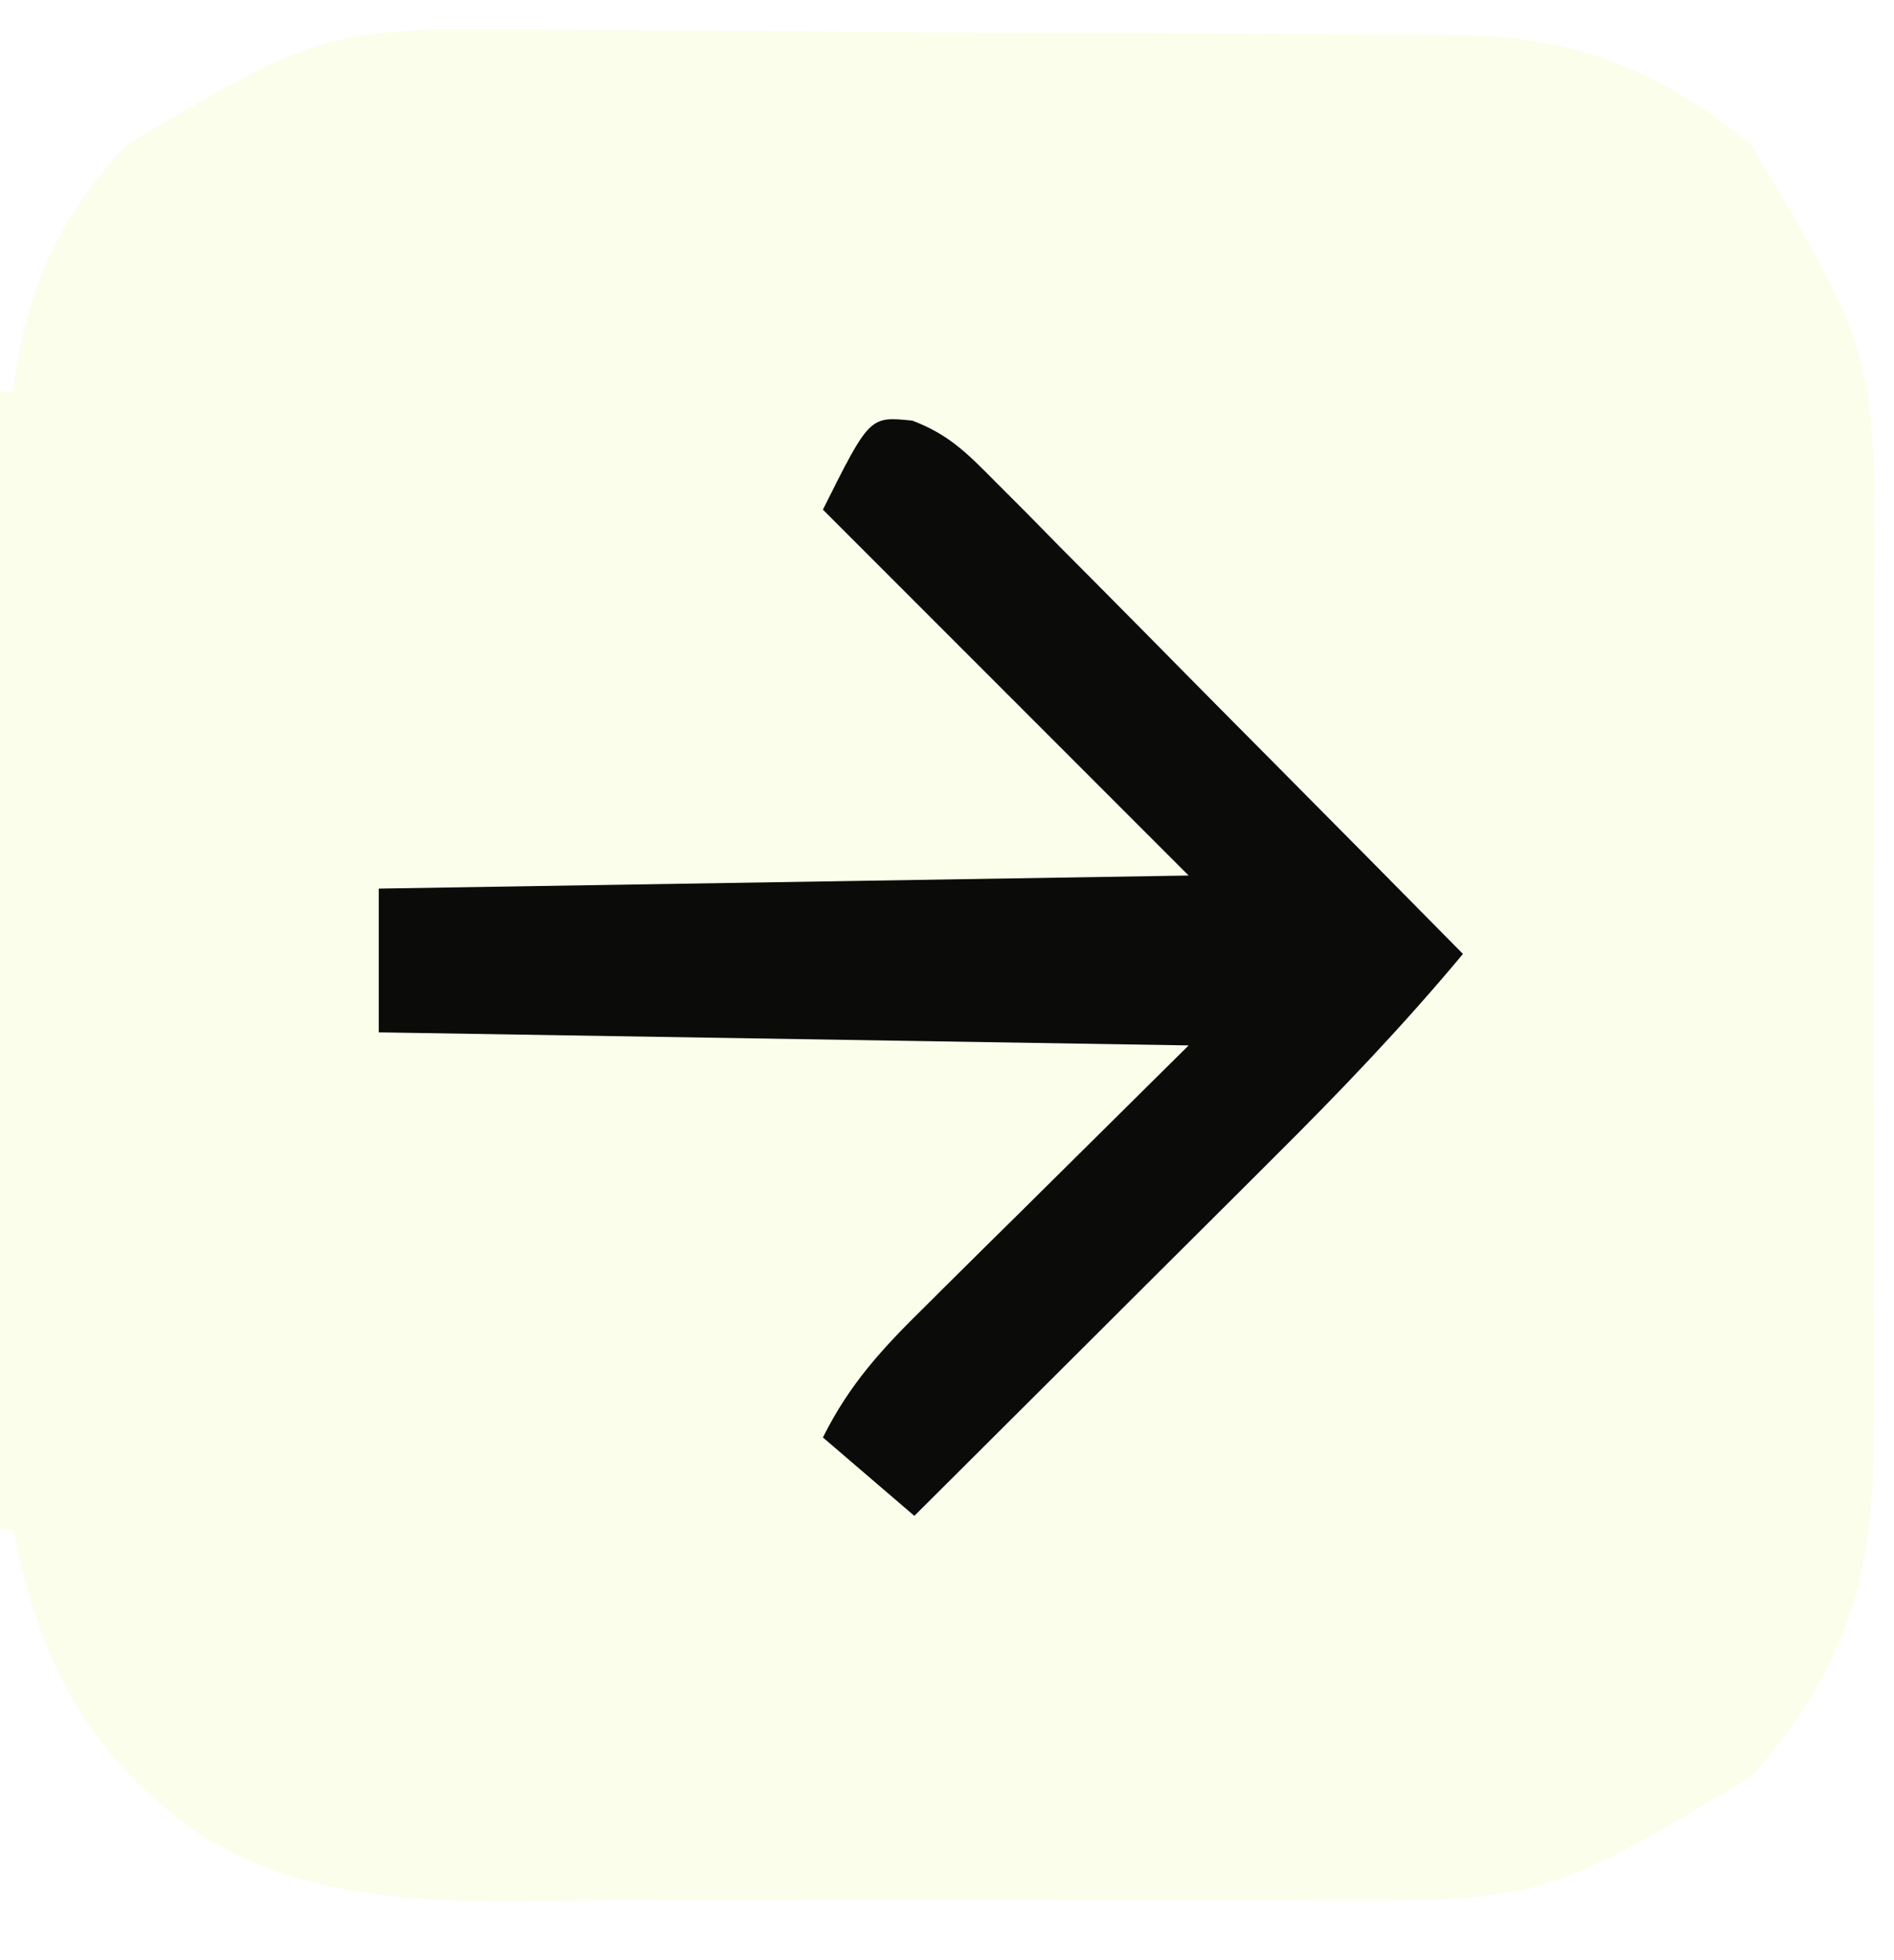
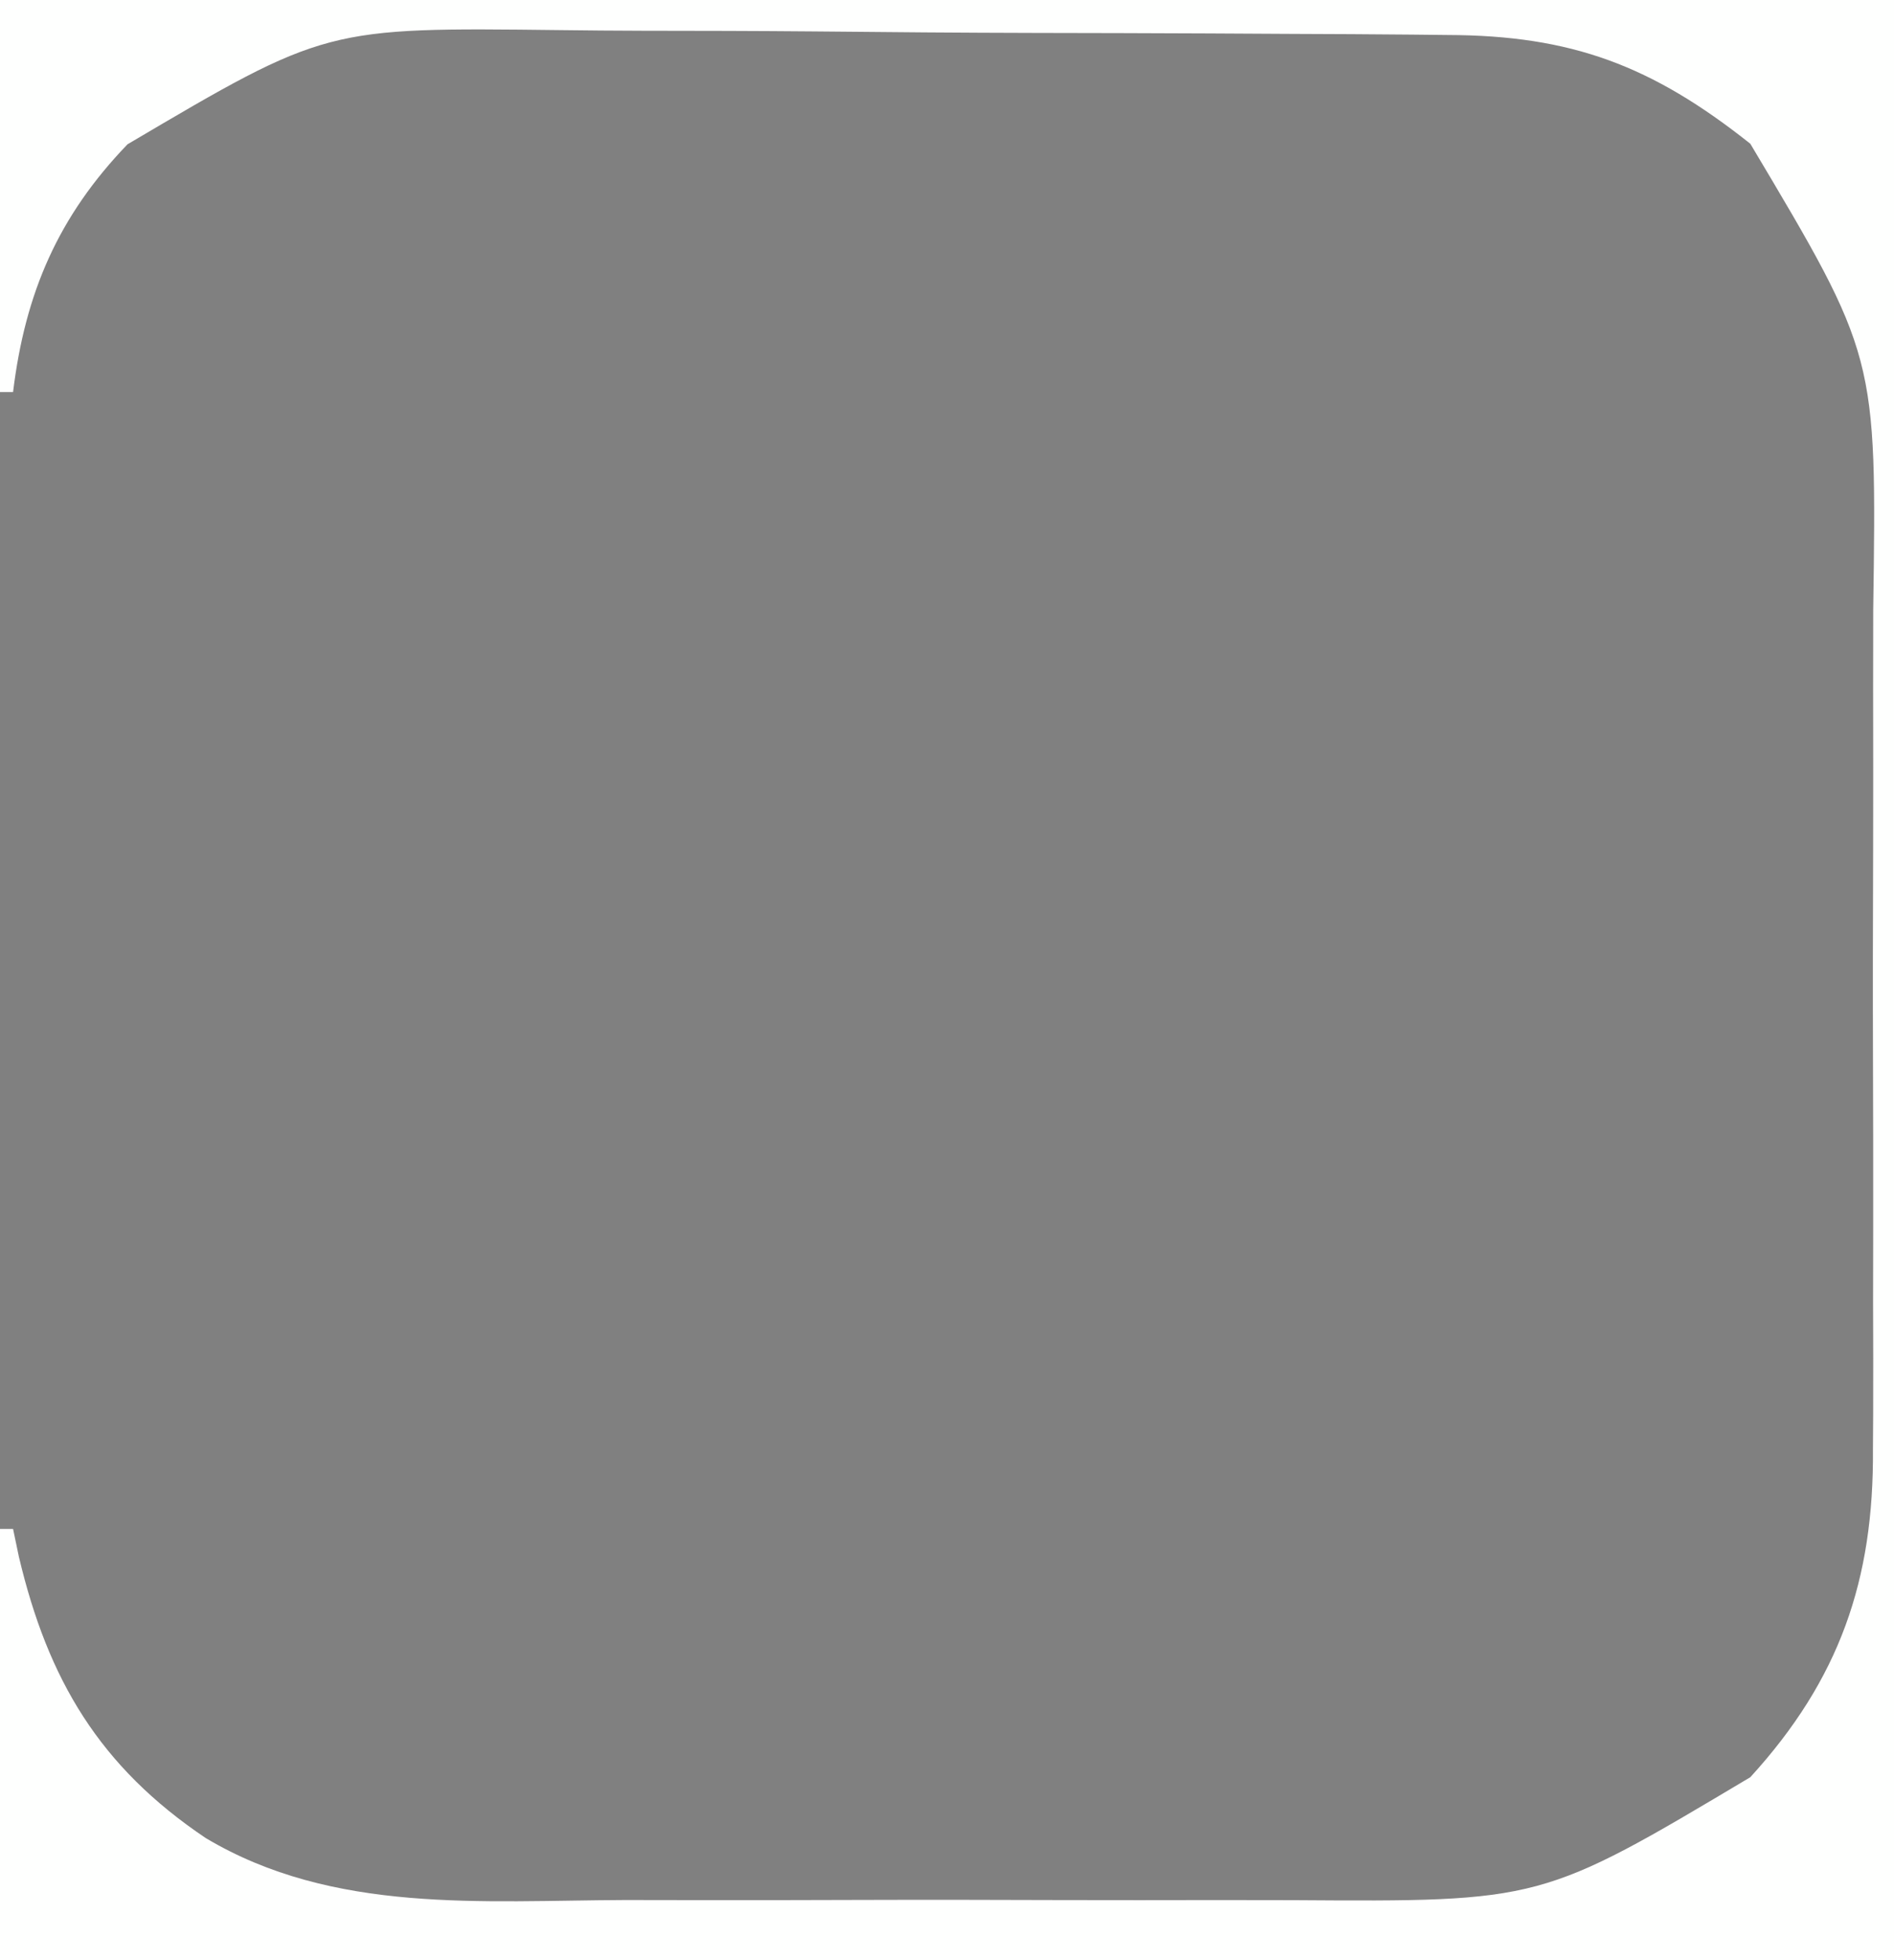
<svg xmlns="http://www.w3.org/2000/svg" width="145" height="150">
  <rect width="100%" height="100%" fill="#808080" stroke="none" />
-   <path d="M0 0 C47.85 0 95.7 0 145 0 C145 49.5 145 99 145 150 C97.15 150 49.3 150 0 150 C0 100.5 0 51 0 0 Z " fill="#FBFEEA" transform="translate(0,0)" />
  <path d="M0 0 C47.85 0 95.7 0 145 0 C145 49.5 145 99 145 150 C97.15 150 49.3 150 0 150 C0 139.11 0 128.22 0 117 C0.33 117 0.66 117 1 117 C1.22 118.052 1.22 118.052 1.445 119.125 C3.671 128.54 7.617 135.19 15.744 140.653 C25.509 146.483 36.915 145.439 47.875 145.398 C49.81 145.4 51.744 145.403 53.679 145.407 C57.72 145.412 61.762 145.405 65.803 145.391 C70.96 145.374 76.118 145.384 81.275 145.402 C85.267 145.413 89.258 145.409 93.249 145.401 C95.149 145.399 97.05 145.402 98.951 145.409 C118.006 145.534 118.006 145.534 134 136 C140.837 128.512 143.463 120.897 143.388 110.897 C143.396 109.588 143.396 109.588 143.404 108.252 C143.417 105.389 143.409 102.527 143.398 99.664 C143.4 97.659 143.403 95.654 143.407 93.65 C143.412 89.455 143.405 85.261 143.391 81.066 C143.374 75.711 143.384 70.357 143.402 65.002 C143.413 60.863 143.409 56.724 143.401 52.586 C143.399 50.612 143.402 48.639 143.409 46.666 C143.681 27.242 143.681 27.242 134 11 C126.473 5.026 120.329 2.702 110.81 2.678 C109.893 2.668 108.975 2.658 108.029 2.648 C104.997 2.618 101.966 2.605 98.934 2.594 C96.817 2.582 94.701 2.571 92.584 2.559 C88.145 2.538 83.706 2.527 79.266 2.52 C73.603 2.509 67.94 2.461 62.277 2.404 C57.902 2.366 53.528 2.356 49.153 2.353 C47.067 2.347 44.981 2.331 42.895 2.304 C24.937 2.092 24.937 2.092 9.764 11.041 C4.462 16.546 1.927 22.399 1 30 C0.67 30 0.34 30 0 30 C0 20.1 0 10.2 0 0 Z " fill="#FEFFFE" transform="translate(0,0)" />
-   <path d="M0 0 C2.768 1.041 4.202 2.496 6.282 4.596 C7.483 5.797 7.483 5.797 8.708 7.023 C9.562 7.893 10.417 8.762 11.297 9.658 C12.179 10.545 13.061 11.431 13.97 12.345 C16.31 14.698 18.643 17.059 20.973 19.422 C23.354 21.834 25.744 24.237 28.133 26.641 C32.815 31.356 37.489 36.08 42.156 40.811 C37.595 46.284 32.749 51.35 27.695 56.369 C26.905 57.159 26.114 57.948 25.3 58.761 C22.796 61.259 20.289 63.754 17.781 66.248 C16.074 67.951 14.367 69.653 12.66 71.356 C8.495 75.51 4.326 79.661 0.156 83.811 C-2.154 81.831 -4.464 79.851 -6.844 77.811 C-4.758 73.639 -2.232 70.943 1.039 67.733 C1.548 67.226 2.057 66.719 2.582 66.196 C4.476 64.312 6.379 62.437 8.281 60.561 C12.53 56.353 16.779 52.146 21.156 47.811 C0.696 47.481 -19.764 47.151 -40.844 46.811 C-40.844 43.181 -40.844 39.551 -40.844 35.811 C-10.154 35.316 -10.154 35.316 21.156 34.811 C11.916 25.571 2.676 16.331 -6.844 6.811 C-3.27 -0.336 -3.27 -0.336 0 0 Z " fill="#0B0B0A" transform="translate(69.844,32.189)" />
</svg>